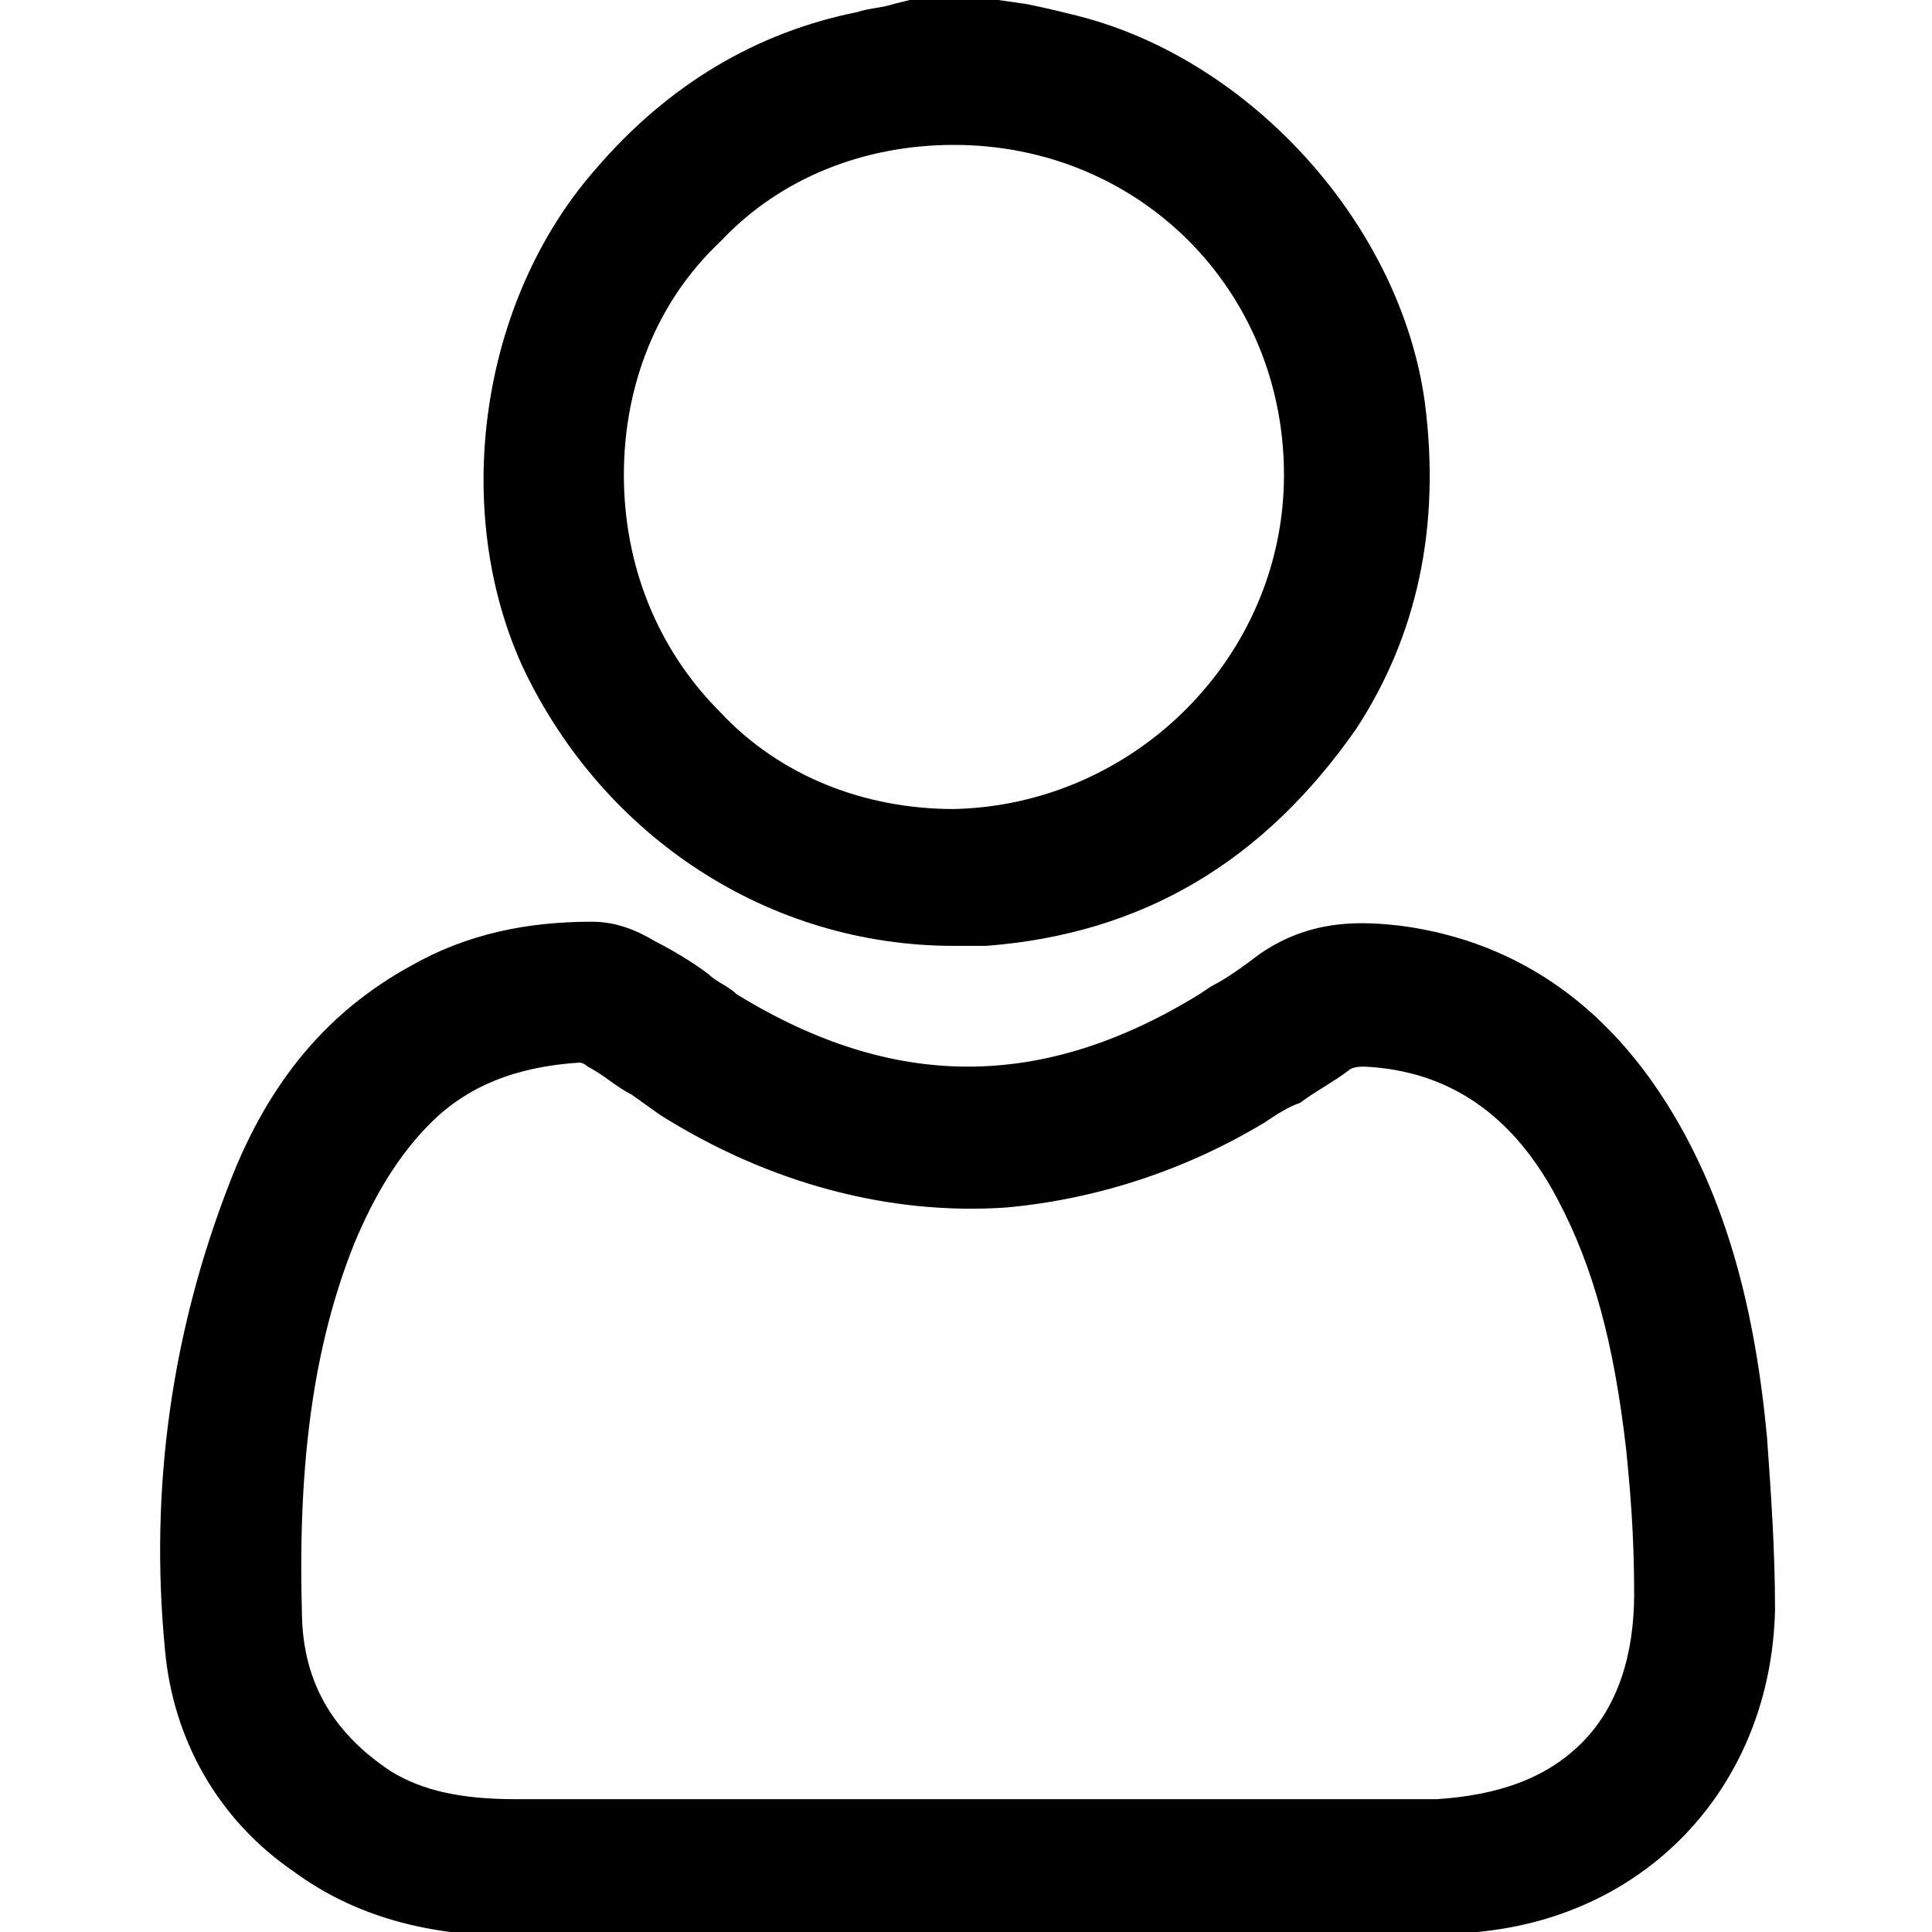
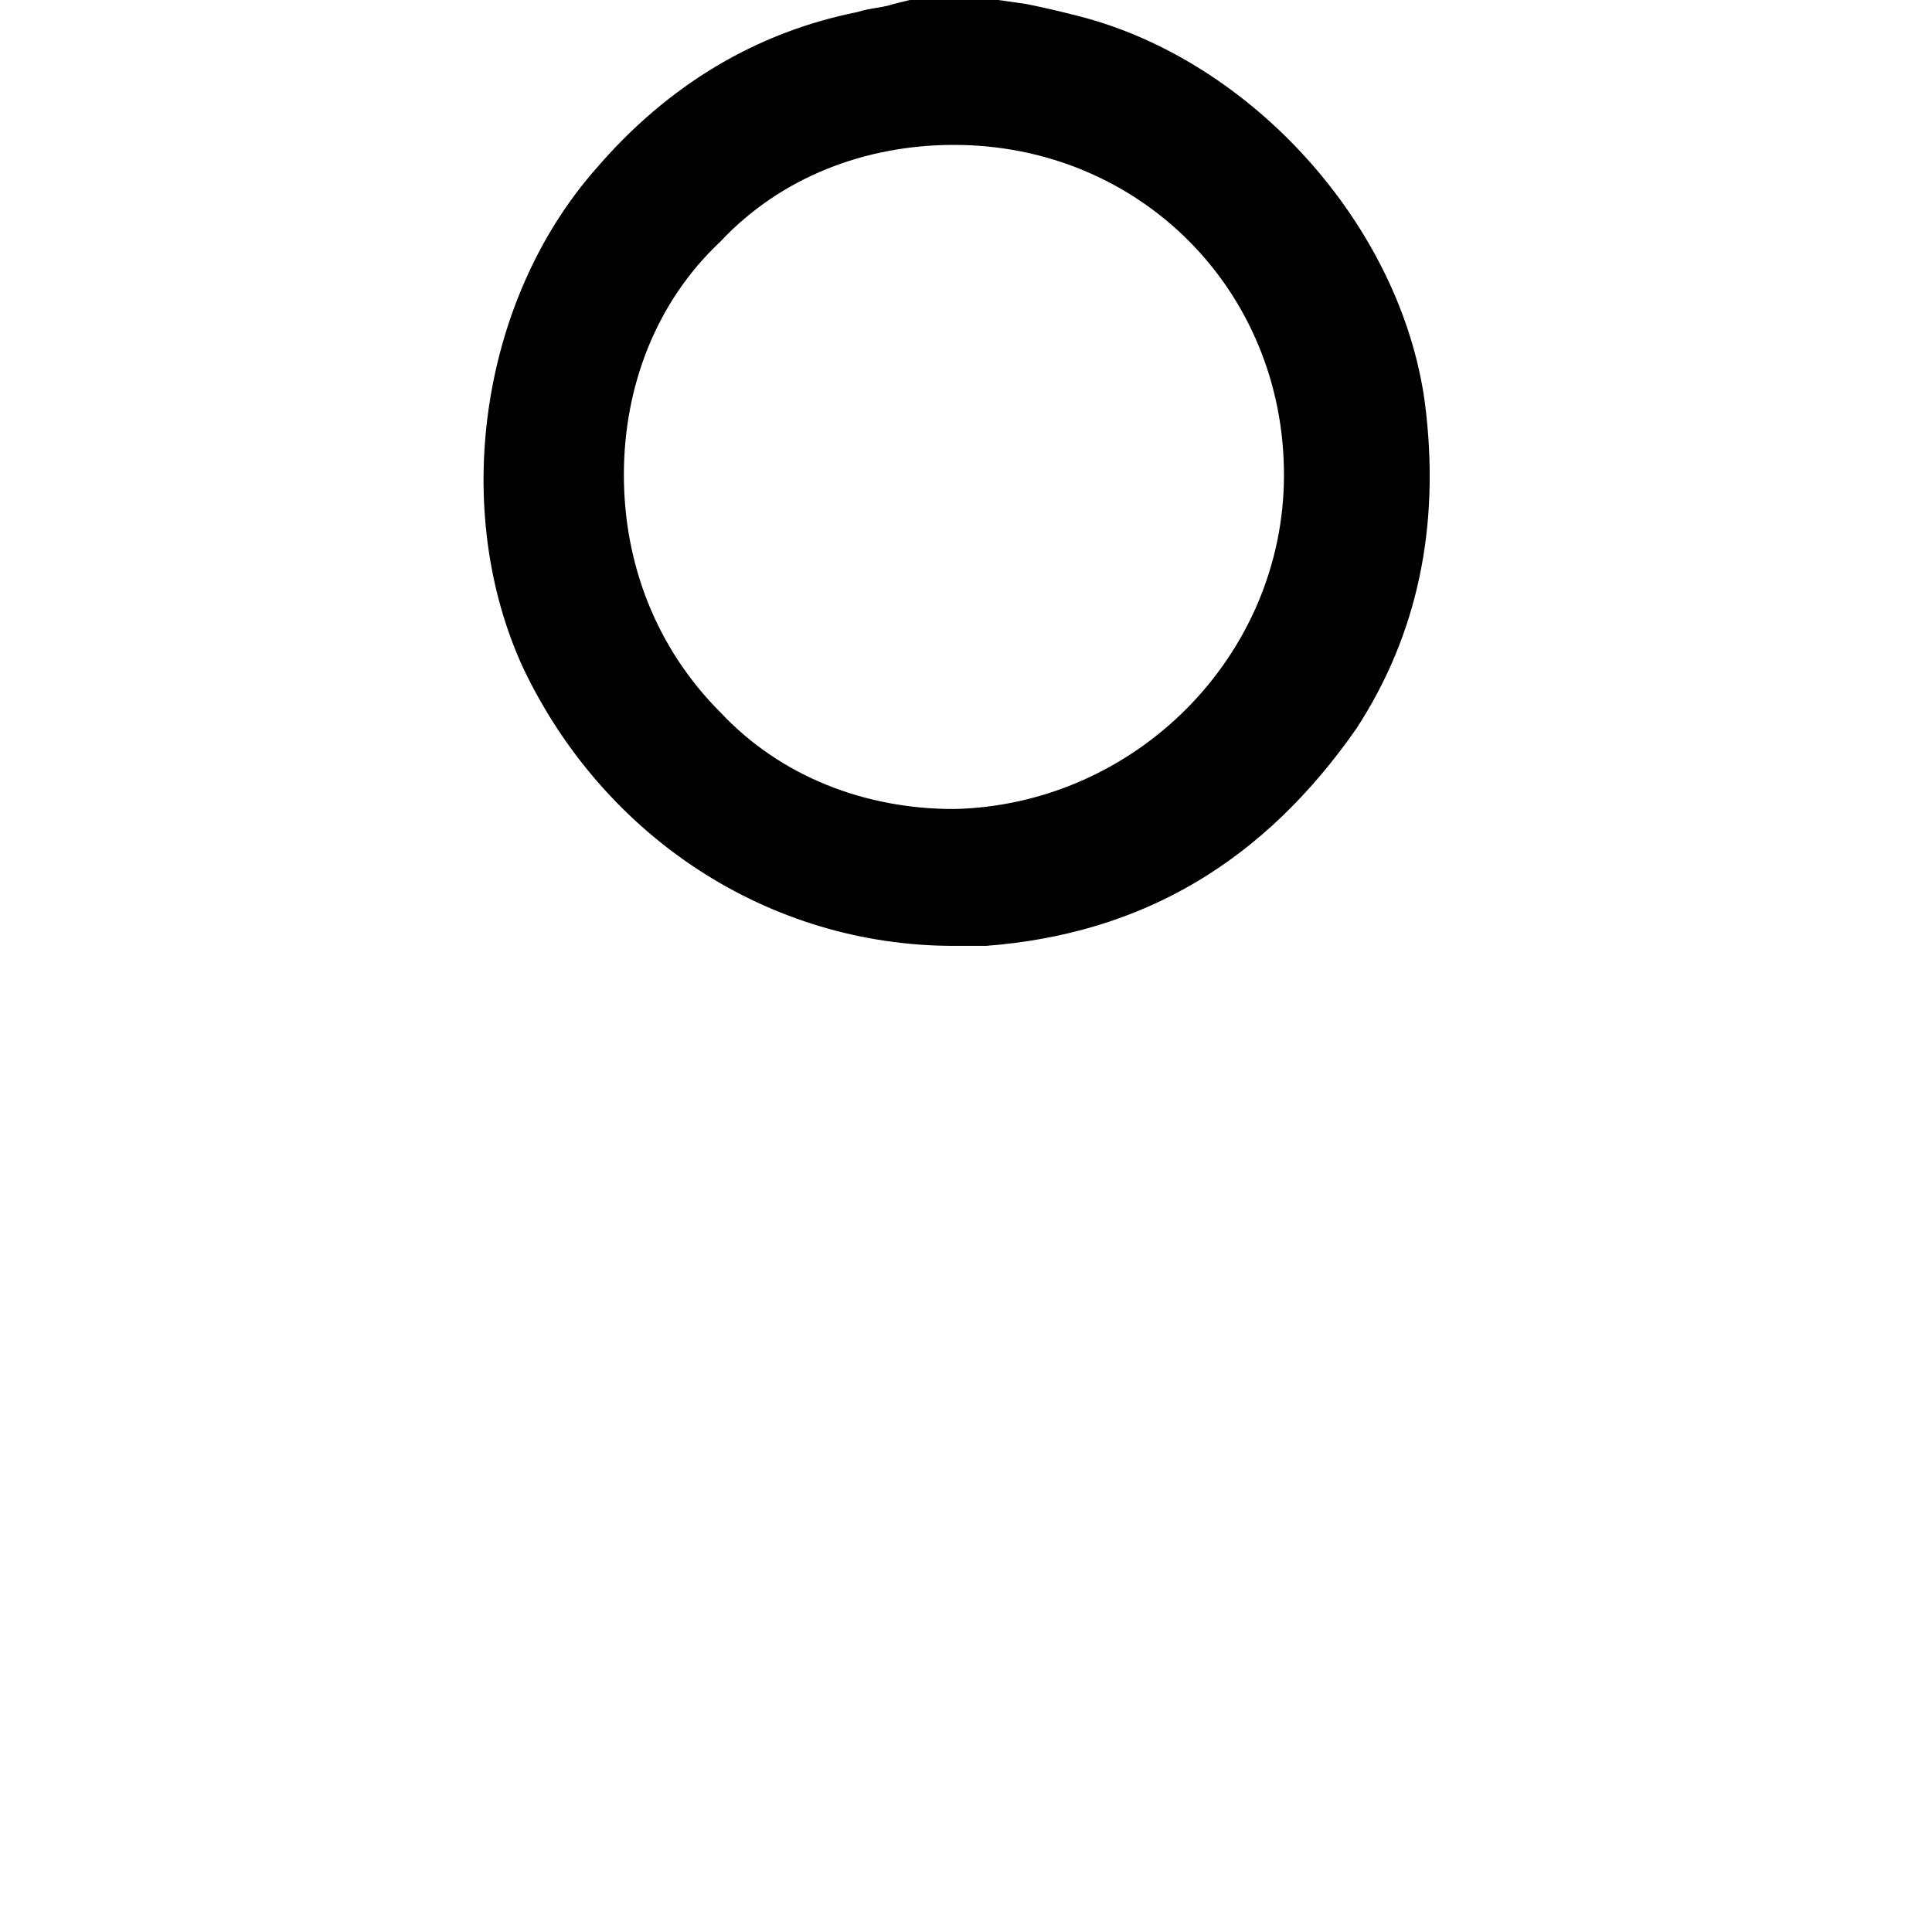
<svg xmlns="http://www.w3.org/2000/svg" version="1.1" id="Layer_1" x="0px" y="0px" viewBox="0 0 48 48" style="enable-background:new 0 0 48 48;" xml:space="preserve">
  <g>
    <path d="M23.7,23.5c0.3,0,0.5,0,0.8,0c3.9-0.3,6.9-2.1,9.2-5.4c1.5-2.3,2.1-5,1.7-8.1c-0.6-4.4-4.3-8.5-8.6-9.6   c-0.4-0.1-0.8-0.2-1.3-0.3L24.8,0l-2.2,0l-0.4,0.1c-0.3,0.1-0.6,0.1-0.9,0.2c-2.5,0.5-4.7,1.8-6.5,3.9c-2.9,3.3-3.6,8.5-1.8,12.4   C15,20.8,19.1,23.5,23.7,23.5z M15.5,11.8c0-2.2,0.8-4.3,2.4-5.8c1.5-1.6,3.6-2.4,5.8-2.4c0,0,0,0,0,0c4.6,0,8.2,3.6,8.2,8.2   c0,4.5-3.7,8.2-8.2,8.3c-2.2,0-4.3-0.8-5.8-2.4C16.3,16.1,15.5,14,15.5,11.8z" />
-     <path d="M43.9,35.7c-0.3-3.2-1-5.7-2.2-7.8c-1.6-2.8-3.9-4.5-6.9-4.9c-0.9-0.1-2.2-0.2-3.5,0.7c-0.4,0.3-0.8,0.6-1.2,0.8l-0.3,0.2   c-3.9,2.4-7.6,2.4-11.5,0c-0.2-0.2-0.5-0.3-0.7-0.5c-0.4-0.3-0.9-0.6-1.3-0.8c-0.5-0.3-1-0.5-1.6-0.5c-1.6,0-3.1,0.3-4.5,1.1   c-2,1.1-3.5,2.8-4.5,5.4c-1.4,3.6-2,7.5-1.6,11.6c0.2,2.2,1.3,4.2,3.2,5.5c1.5,1.1,3.3,1.6,5.5,1.6c0,0,0,0,0,0h14   c0.9,0,1.8,0,2.8,0c1.8,0,3.7,0,5.5,0c0.5,0,1.1,0,1.6-0.1c4.3-0.4,7.3-3.7,7.4-8C44.1,38.5,44,37.1,43.9,35.7z M7.5,40   c-0.1-3.7,0.3-6.6,1.3-9.1c0.5-1.2,1.1-2.2,1.9-3c0.9-0.9,2.1-1.4,3.7-1.5c0,0,0.1,0,0.2,0.1c0.4,0.2,0.7,0.5,1.1,0.7l0.7,0.5   c2.7,1.7,5.7,2.5,8.6,2.3c2.2-0.2,4.4-0.9,6.4-2.1c0.3-0.2,0.6-0.4,0.9-0.5c0.4-0.3,0.8-0.5,1.2-0.8c0.1-0.1,0.3-0.1,0.4-0.1   c2.1,0.1,3.7,1.2,4.8,3.3c0.9,1.7,1.4,3.6,1.7,6.2c0.1,1,0.2,2.1,0.2,3.6c0,1.5-0.4,2.8-1.3,3.7c-0.9,0.9-2.1,1.3-3.6,1.4   c-2.7,0-5.4,0-8.2,0l-3.9,0l-10.8,0c-1.3,0-2.3-0.2-3.1-0.7C8.2,43,7.5,41.7,7.5,40z" />
  </g>
</svg>